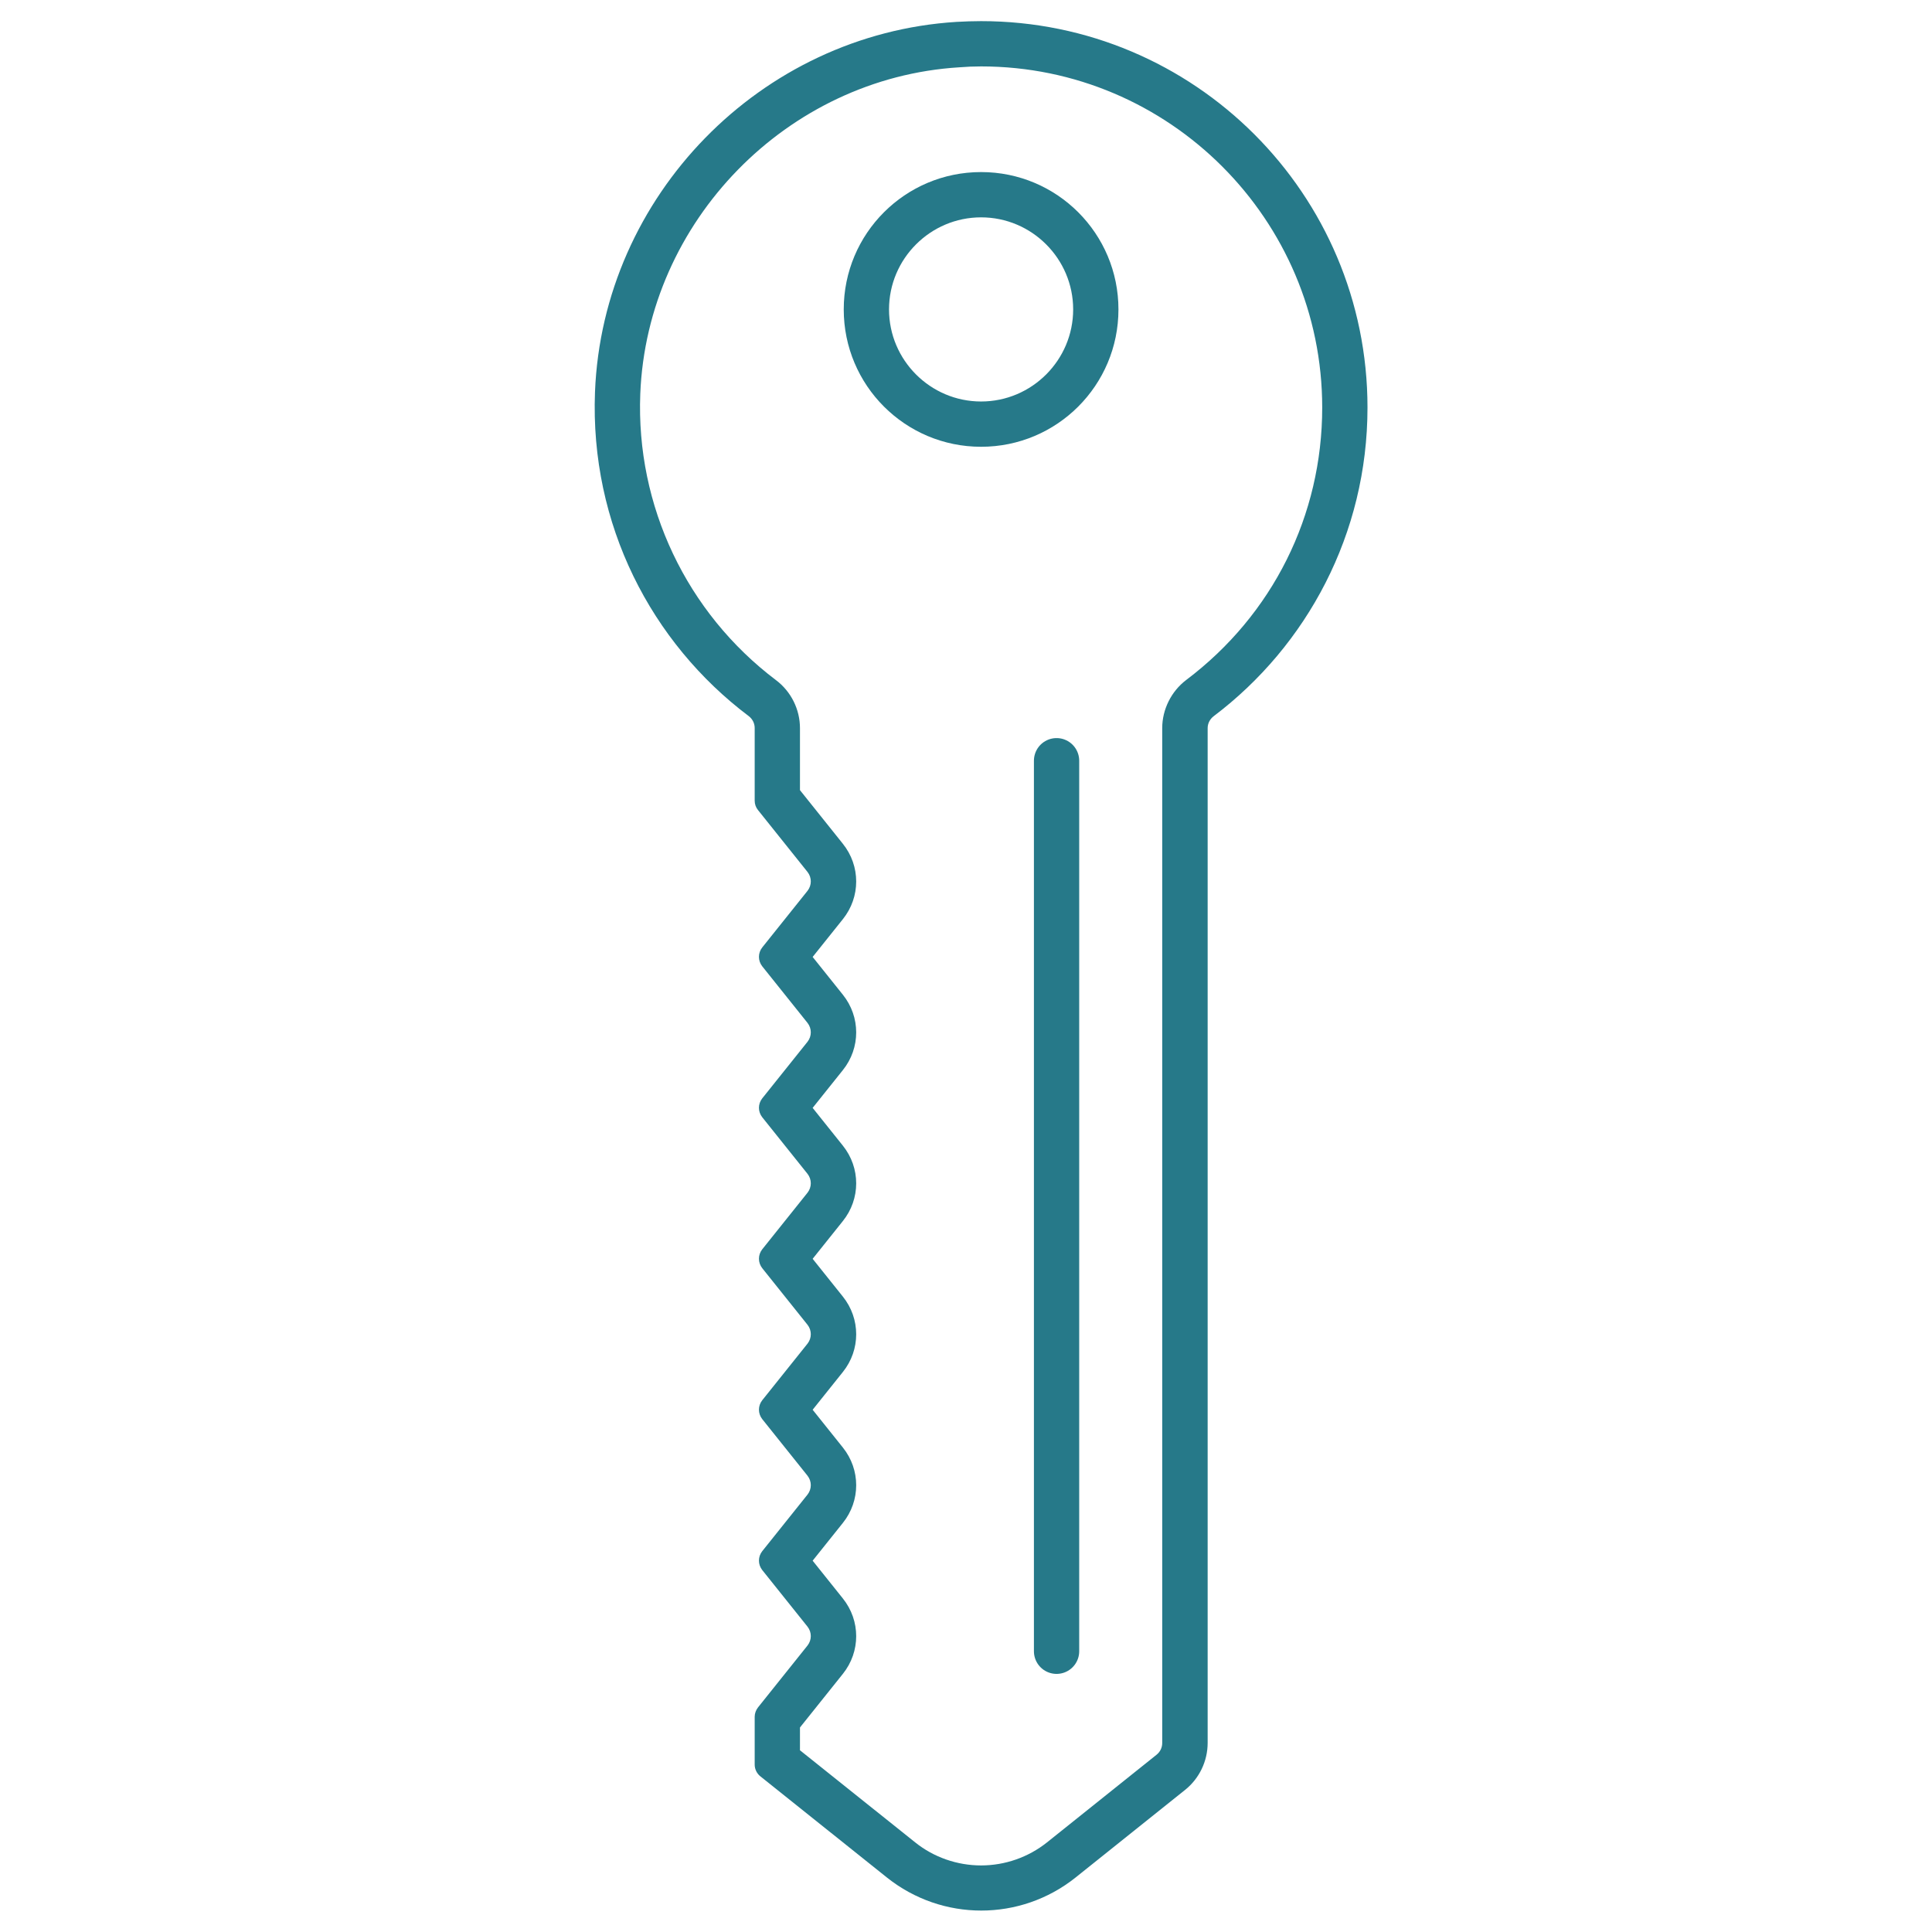
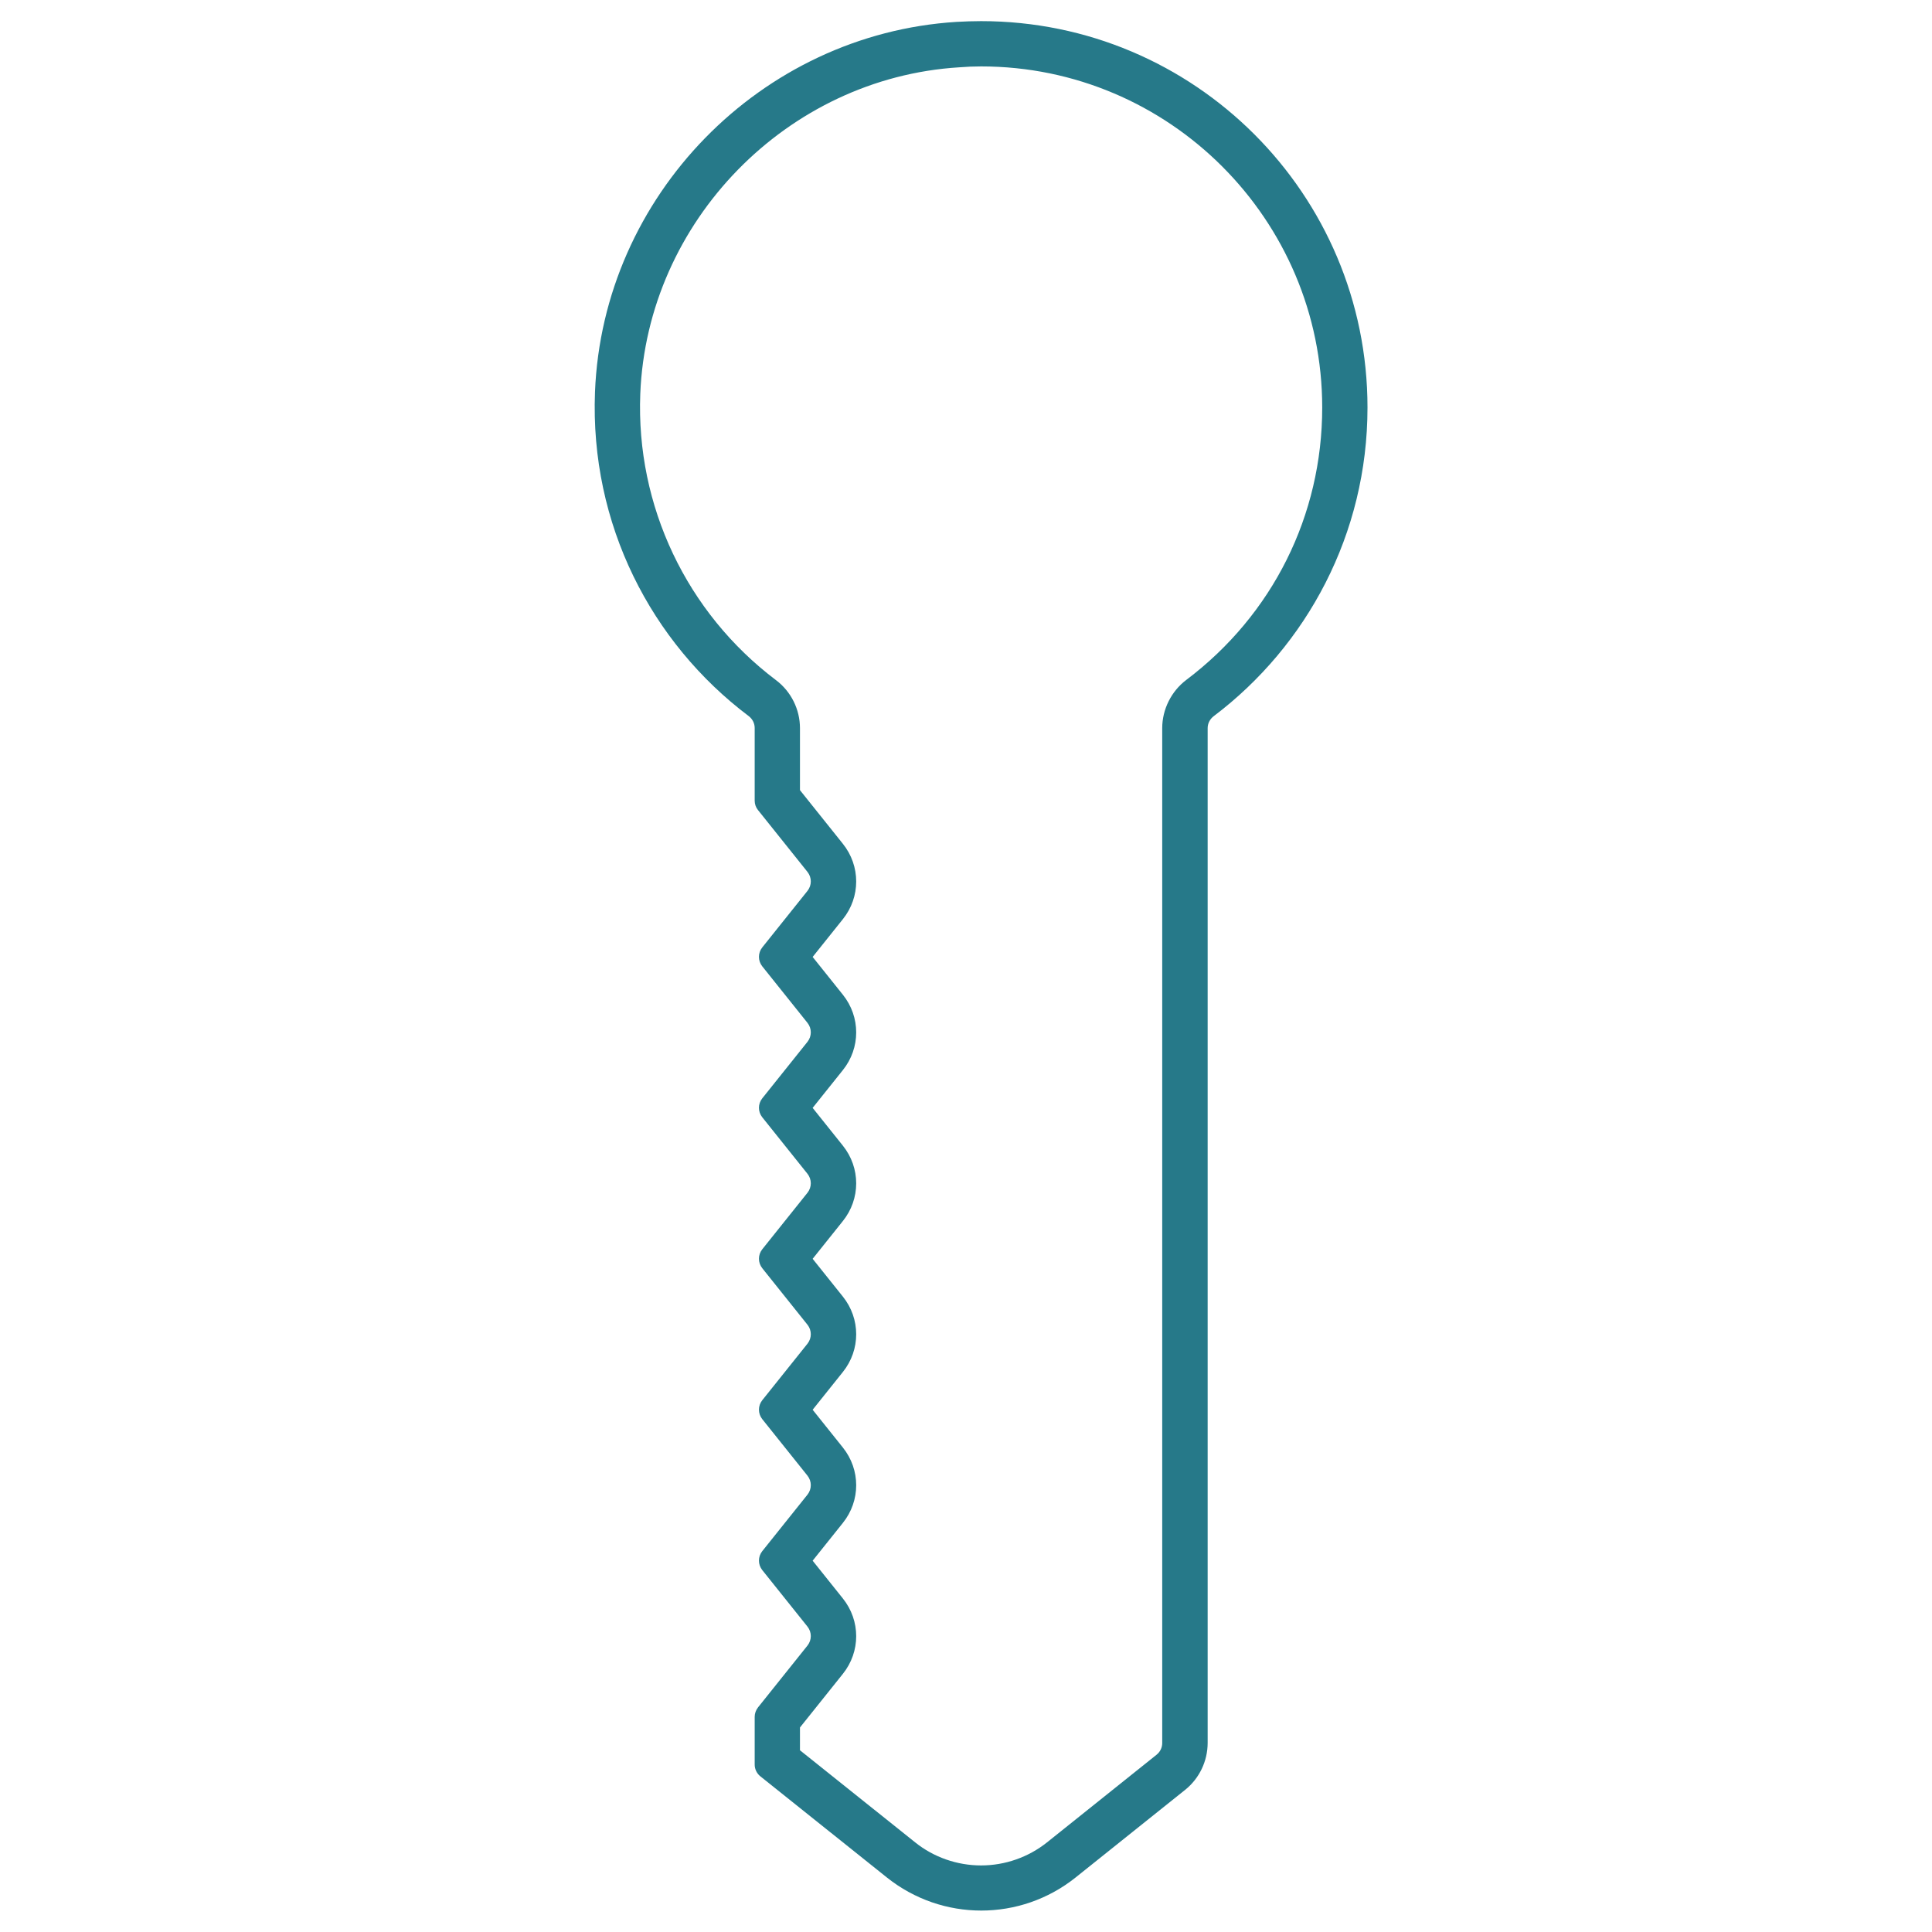
<svg xmlns="http://www.w3.org/2000/svg" version="1.1" id="レイヤー_1" x="0px" y="0px" viewBox="0 0 128 128" style="enable-background:new 0 0 128 128;" xml:space="preserve">
  <style type="text/css">
	.st0{fill:#267989;}
	.st1{fill:#DCDDDD;}
	.st2{fill:#6789B6;}
	.st3{fill:#F6F6F3;}
	.st4{fill:#273554;}
	.st5{fill:none;stroke:#267989;stroke-width:3;stroke-miterlimit:10;}
	.st6{fill:none;stroke:#267989;stroke-width:3;stroke-linecap:round;stroke-linejoin:round;stroke-miterlimit:10;}
	.st7{fill:#FFFFFF;}
	.st8{fill:none;stroke:#267989;stroke-width:3;stroke-linecap:round;stroke-miterlimit:10;}
	.st9{fill:none;stroke:#267989;stroke-width:3;stroke-linejoin:round;stroke-miterlimit:10;}
	.st10{fill:#FFFFFF;stroke:#267989;stroke-width:3;stroke-miterlimit:10;}
	.st11{fill:none;stroke:#267989;stroke-miterlimit:10;}
	.st12{fill:#FFFFFF;stroke:#267989;stroke-width:3;stroke-linejoin:round;stroke-miterlimit:10;}
	.st13{fill:#A7CFCF;}
	.st14{fill:#FFFFFF;stroke:#267989;stroke-width:3;stroke-linecap:round;stroke-linejoin:round;stroke-miterlimit:10;}
	.st15{stroke:#267989;stroke-width:3;stroke-linecap:round;stroke-miterlimit:10;}
	.st16{clip-path:url(#SVGID_00000124851752017494271230000010663428377252835998_);}
	.st17{fill:none;stroke:#267989;stroke-width:6;stroke-linejoin:round;}
	.st18{fill:none;stroke:#267989;stroke-width:6;stroke-linecap:round;stroke-miterlimit:10;stroke-dasharray:0,13;}
	.st19{fill:none;stroke:#267989;stroke-width:6;stroke-miterlimit:10;}
	.st20{fill:none;stroke:#267989;stroke-width:6;stroke-linejoin:round;stroke-miterlimit:10;}
	.st21{opacity:0.98;fill:none;stroke:#267989;stroke-width:6;stroke-linejoin:round;stroke-miterlimit:10;}
	.st22{fill:#FFFFFF;stroke:#267989;stroke-width:6;stroke-miterlimit:10;}
	.st23{clip-path:url(#SVGID_00000109735342293180008940000009685755135409411750_);}
	.st24{fill:none;stroke:#267989;stroke-width:6;stroke-linecap:round;stroke-linejoin:round;stroke-miterlimit:10;}
	.st25{fill:none;stroke:#267989;stroke-width:10;stroke-miterlimit:10;}
	.st26{fill:none;stroke:#8CC2BF;stroke-width:6;stroke-miterlimit:10;}
	.st27{fill:#8CC2BF;}
	.st28{clip-path:url(#SVGID_00000018922687454384843880000010601942945257837704_);}
	.st29{fill:none;stroke:#FFFFFF;stroke-width:6;stroke-linejoin:round;stroke-miterlimit:10;}
	.st30{fill:#A7CFCF;stroke:#267989;stroke-width:3;stroke-linejoin:round;stroke-miterlimit:10;}
	.st31{fill:none;stroke:#267989;stroke-width:3;stroke-linejoin:round;}
	.st32{fill:none;}
	.st33{fill:#D4E7E9;}
	.st34{fill:#FFFFFF;stroke:#267989;stroke-width:6;stroke-linejoin:round;stroke-miterlimit:10;}
	.st35{fill:none;stroke:#267989;stroke-width:12;stroke-miterlimit:10;}
	.st36{fill:#A7CFCF;stroke:#267989;stroke-width:6;stroke-miterlimit:10;}
	.st37{fill:none;stroke:#267989;stroke-width:14;stroke-miterlimit:10;}
	.st38{fill:#F0EBAF;}
	.st39{fill:none;stroke:#267989;stroke-width:2.476;stroke-miterlimit:10;}
	.st40{fill:none;stroke:#267989;stroke-width:2.476;stroke-linejoin:round;stroke-miterlimit:10;}
	.st41{fill:#FFFFFF;stroke:#267989;stroke-width:2.165;stroke-linecap:round;stroke-linejoin:round;stroke-miterlimit:10;}
	.st42{fill:none;stroke:#267989;stroke-width:1.443;stroke-linecap:round;stroke-linejoin:round;stroke-miterlimit:10;}
</style>
  <g>
    <g>
      <g>
        <path class="st0" d="M65,4.4c12.46,0,22.6,10.14,22.6,22.6c0,7.15-3.28,13.73-9.01,18.05C77.6,45.8,77,47,77,48.24v67.24     c0,0.31-0.14,0.59-0.38,0.78l-7.25,5.8c-1.24,0.99-2.79,1.53-4.37,1.53s-3.14-0.54-4.37-1.53l-7.63-6.1v-1.51l2.84-3.55     c1.18-1.47,1.18-3.53,0-5l-2-2.5l2-2.5c1.18-1.47,1.18-3.53,0-5l-2-2.5l2-2.5c1.18-1.47,1.18-3.53,0-5l-2-2.5l2-2.5     c1.18-1.47,1.18-3.53,0-5l-2-2.5l2-2.5c1.18-1.47,1.18-3.53,0-5l-2-2.5l2-2.5c1.18-1.47,1.18-3.53,0-5L53,52.35v-4.11     c0-1.24-0.59-2.43-1.59-3.18c-5.92-4.47-9.28-11.55-8.99-18.96c0.45-11.43,9.73-20.94,21.13-21.64C64.03,4.42,64.52,4.4,65,4.4      M65,1.4c-0.54,0-1.09,0.02-1.63,0.05C50.39,2.26,39.93,12.98,39.42,25.97c-0.34,8.77,3.73,16.61,10.18,21.47     c0.25,0.19,0.4,0.48,0.4,0.79v4.82c0,0.23,0.08,0.45,0.22,0.62l3.28,4.1c0.29,0.37,0.29,0.88,0,1.25l-3,3.75     c-0.29,0.37-0.29,0.88,0,1.25l3,3.75c0.29,0.37,0.29,0.88,0,1.25l-3,3.75c-0.29,0.37-0.29,0.88,0,1.25l3,3.75     c0.29,0.37,0.29,0.88,0,1.25l-3,3.75c-0.29,0.37-0.29,0.88,0,1.25l3,3.75c0.29,0.37,0.29,0.88,0,1.25l-3,3.75     c-0.29,0.37-0.29,0.88,0,1.25l3,3.75c0.29,0.37,0.29,0.88,0,1.25l-3,3.75c-0.29,0.37-0.29,0.88,0,1.25l3,3.75     c0.29,0.37,0.29,0.88,0,1.25l-3.28,4.1c-0.14,0.18-0.22,0.4-0.22,0.62v3.17c0,0.3,0.14,0.59,0.38,0.78l8.38,6.7     c1.83,1.46,4.04,2.19,6.25,2.19s4.42-0.73,6.25-2.19l7.25-5.8c0.95-0.76,1.5-1.91,1.5-3.12V48.24c0-0.31,0.15-0.6,0.4-0.79     C86.59,42.78,90.6,35.36,90.6,27C90.6,12.86,79.14,1.4,65,1.4L65,1.4z" />
      </g>
      <g>
-         <path class="st0" d="M65,14.4c3.36,0,6.1,2.74,6.1,6.1s-2.74,6.1-6.1,6.1s-6.1-2.74-6.1-6.1S61.64,14.4,65,14.4 M65,11.4     c-5.03,0-9.1,4.07-9.1,9.1s4.07,9.1,9.1,9.1s9.1-4.07,9.1-9.1S70.03,11.4,65,11.4L65,11.4z" />
-       </g>
+         </g>
    </g>
-     <line class="st8" x1="70" y1="50.4" x2="70" y2="109.4" />
  </g>
</svg>